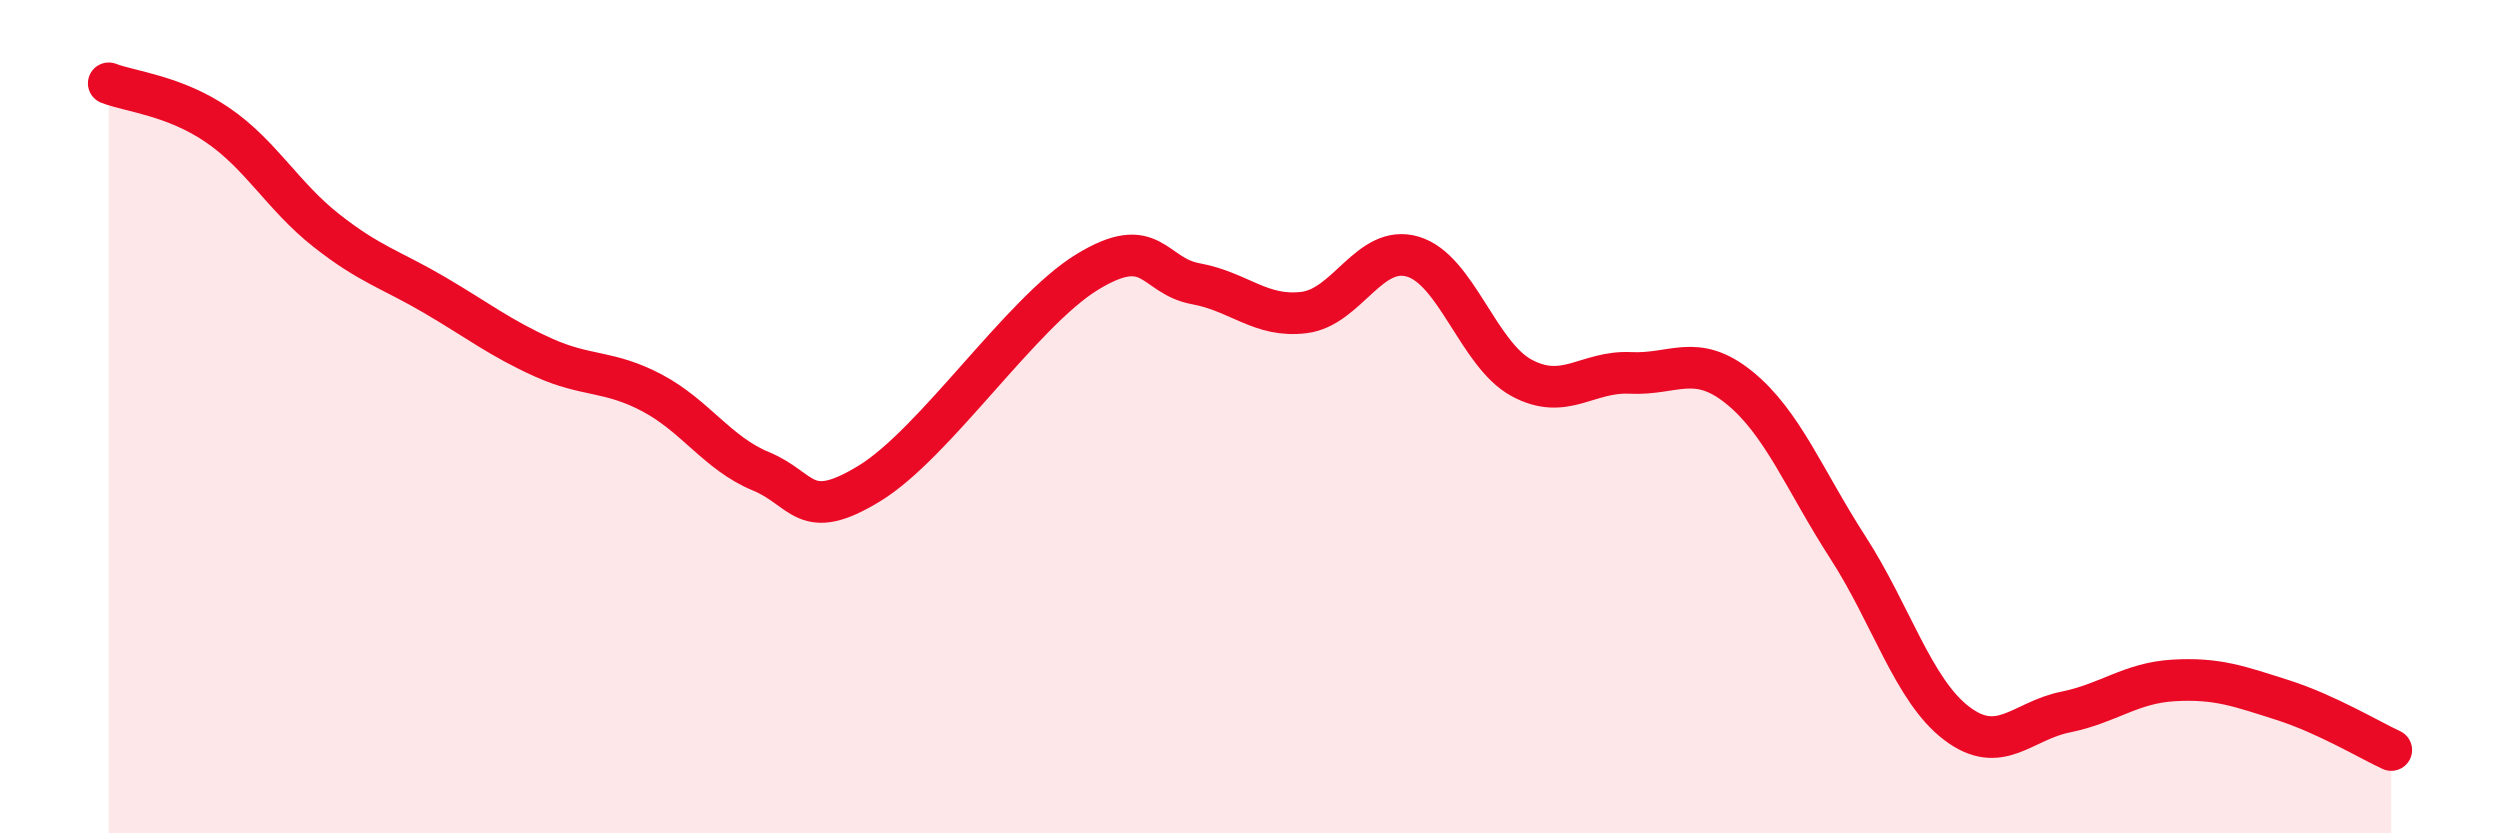
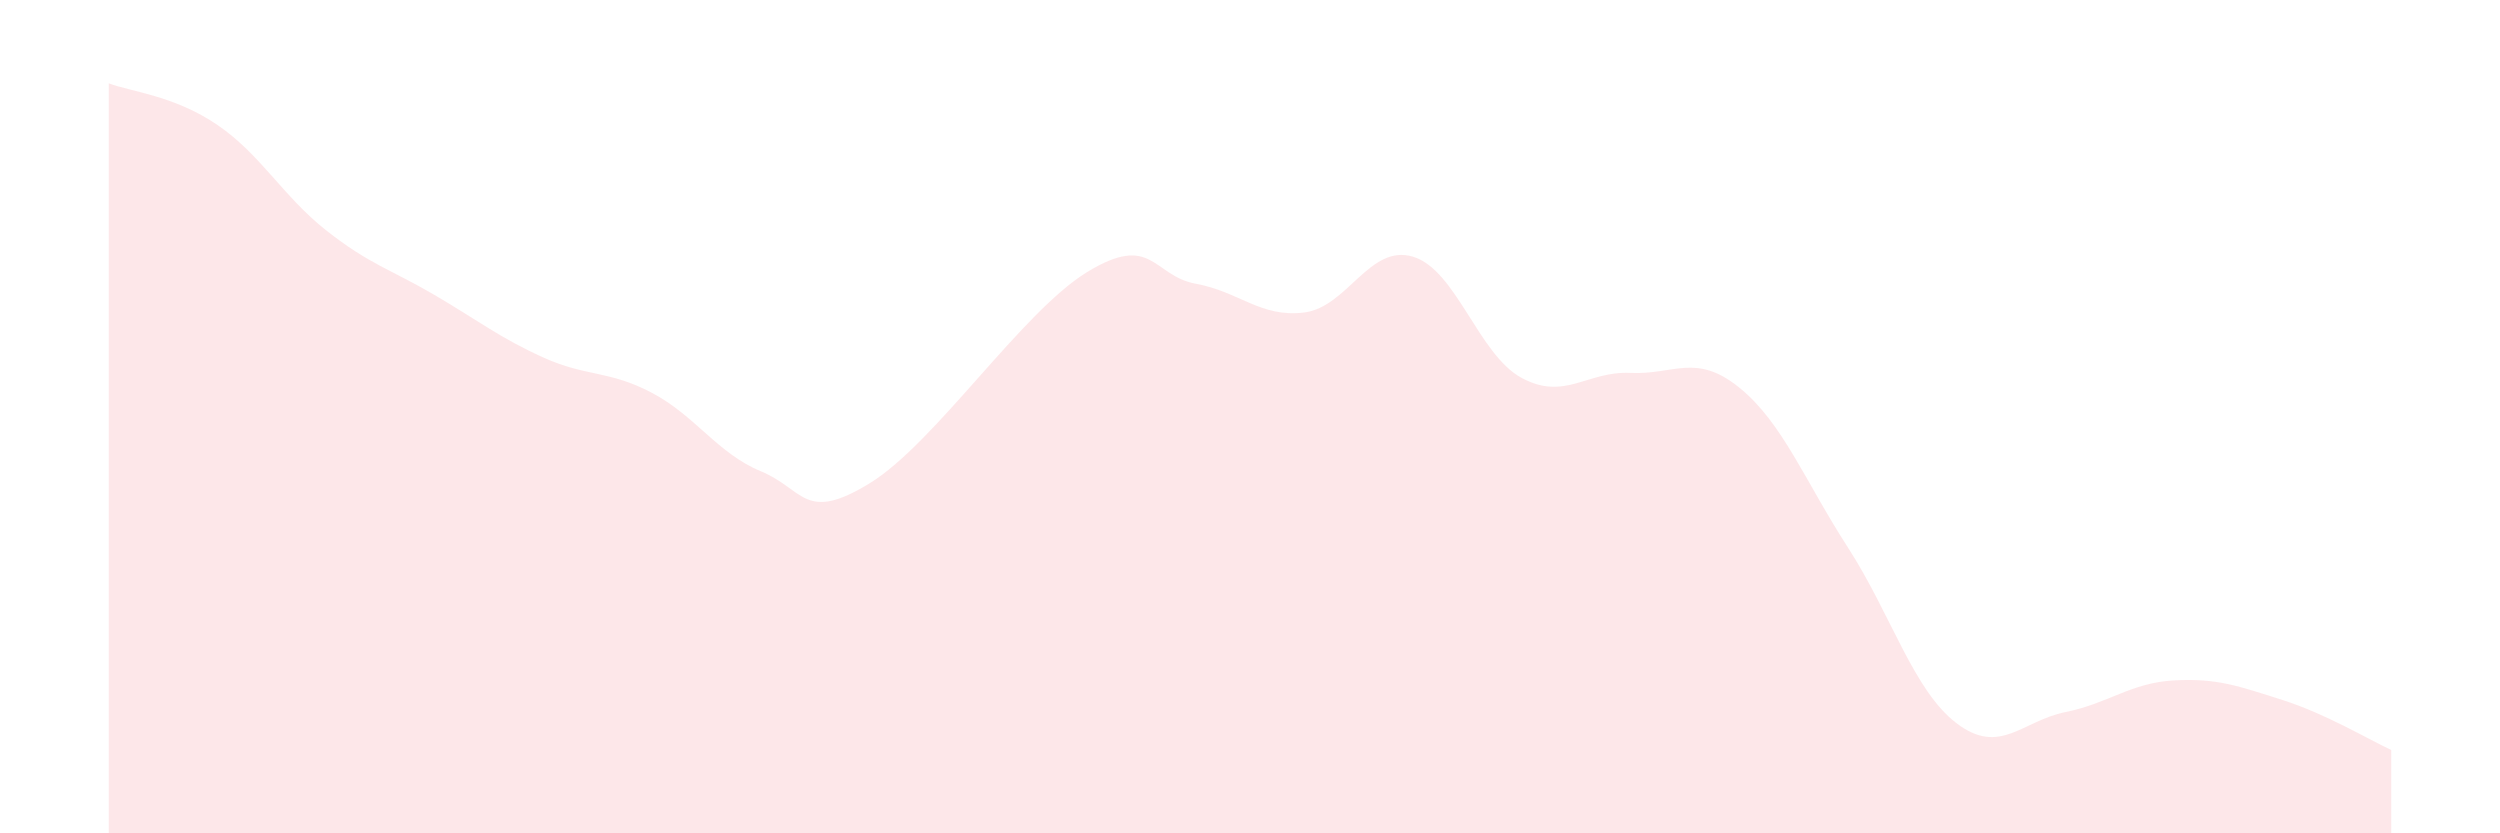
<svg xmlns="http://www.w3.org/2000/svg" width="60" height="20" viewBox="0 0 60 20">
  <path d="M 2.61,2 C 3.13,2.2 4.18,2.29 5.22,3 C 6.26,3.71 6.79,4.71 7.83,5.53 C 8.87,6.35 9.39,6.47 10.43,7.08 C 11.47,7.69 12,8.11 13.04,8.58 C 14.08,9.05 14.61,8.88 15.65,9.43 C 16.69,9.98 17.22,10.88 18.26,11.31 C 19.3,11.74 19.3,12.56 20.87,11.6 C 22.44,10.64 24.52,7.49 26.09,6.53 C 27.66,5.57 27.66,6.62 28.7,6.81 C 29.74,7 30.26,7.63 31.3,7.5 C 32.34,7.37 32.87,5.85 33.91,6.16 C 34.95,6.47 35.48,8.51 36.52,9.07 C 37.56,9.63 38.09,8.9 39.13,8.95 C 40.17,9 40.7,8.46 41.74,9.3 C 42.78,10.14 43.31,11.53 44.35,13.14 C 45.39,14.75 45.92,16.57 46.96,17.36 C 48,18.15 48.53,17.3 49.57,17.09 C 50.61,16.88 51.13,16.39 52.17,16.33 C 53.21,16.27 53.74,16.47 54.78,16.8 C 55.82,17.13 56.87,17.76 57.39,18L57.39 20L2.61 20Z" fill="#EB0A25" opacity="0.1" stroke-linecap="round" stroke-linejoin="round" />
-   <path d="M 2.61,2 C 3.13,2.2 4.18,2.29 5.22,3 C 6.26,3.71 6.79,4.71 7.83,5.53 C 8.87,6.35 9.39,6.47 10.43,7.08 C 11.47,7.69 12,8.11 13.04,8.58 C 14.08,9.05 14.61,8.88 15.65,9.43 C 16.69,9.98 17.22,10.88 18.26,11.31 C 19.3,11.74 19.3,12.56 20.87,11.6 C 22.44,10.64 24.52,7.49 26.09,6.53 C 27.66,5.57 27.66,6.62 28.7,6.81 C 29.74,7 30.26,7.63 31.3,7.5 C 32.34,7.37 32.87,5.85 33.91,6.16 C 34.95,6.47 35.48,8.51 36.52,9.07 C 37.56,9.63 38.09,8.9 39.13,8.95 C 40.17,9 40.7,8.46 41.74,9.3 C 42.78,10.14 43.31,11.53 44.35,13.14 C 45.39,14.75 45.92,16.57 46.96,17.36 C 48,18.15 48.53,17.3 49.57,17.09 C 50.61,16.88 51.13,16.39 52.17,16.33 C 53.21,16.27 53.74,16.47 54.78,16.8 C 55.82,17.13 56.87,17.76 57.39,18" stroke="#EB0A25" stroke-width="1" fill="none" stroke-linecap="round" stroke-linejoin="round" />
</svg>